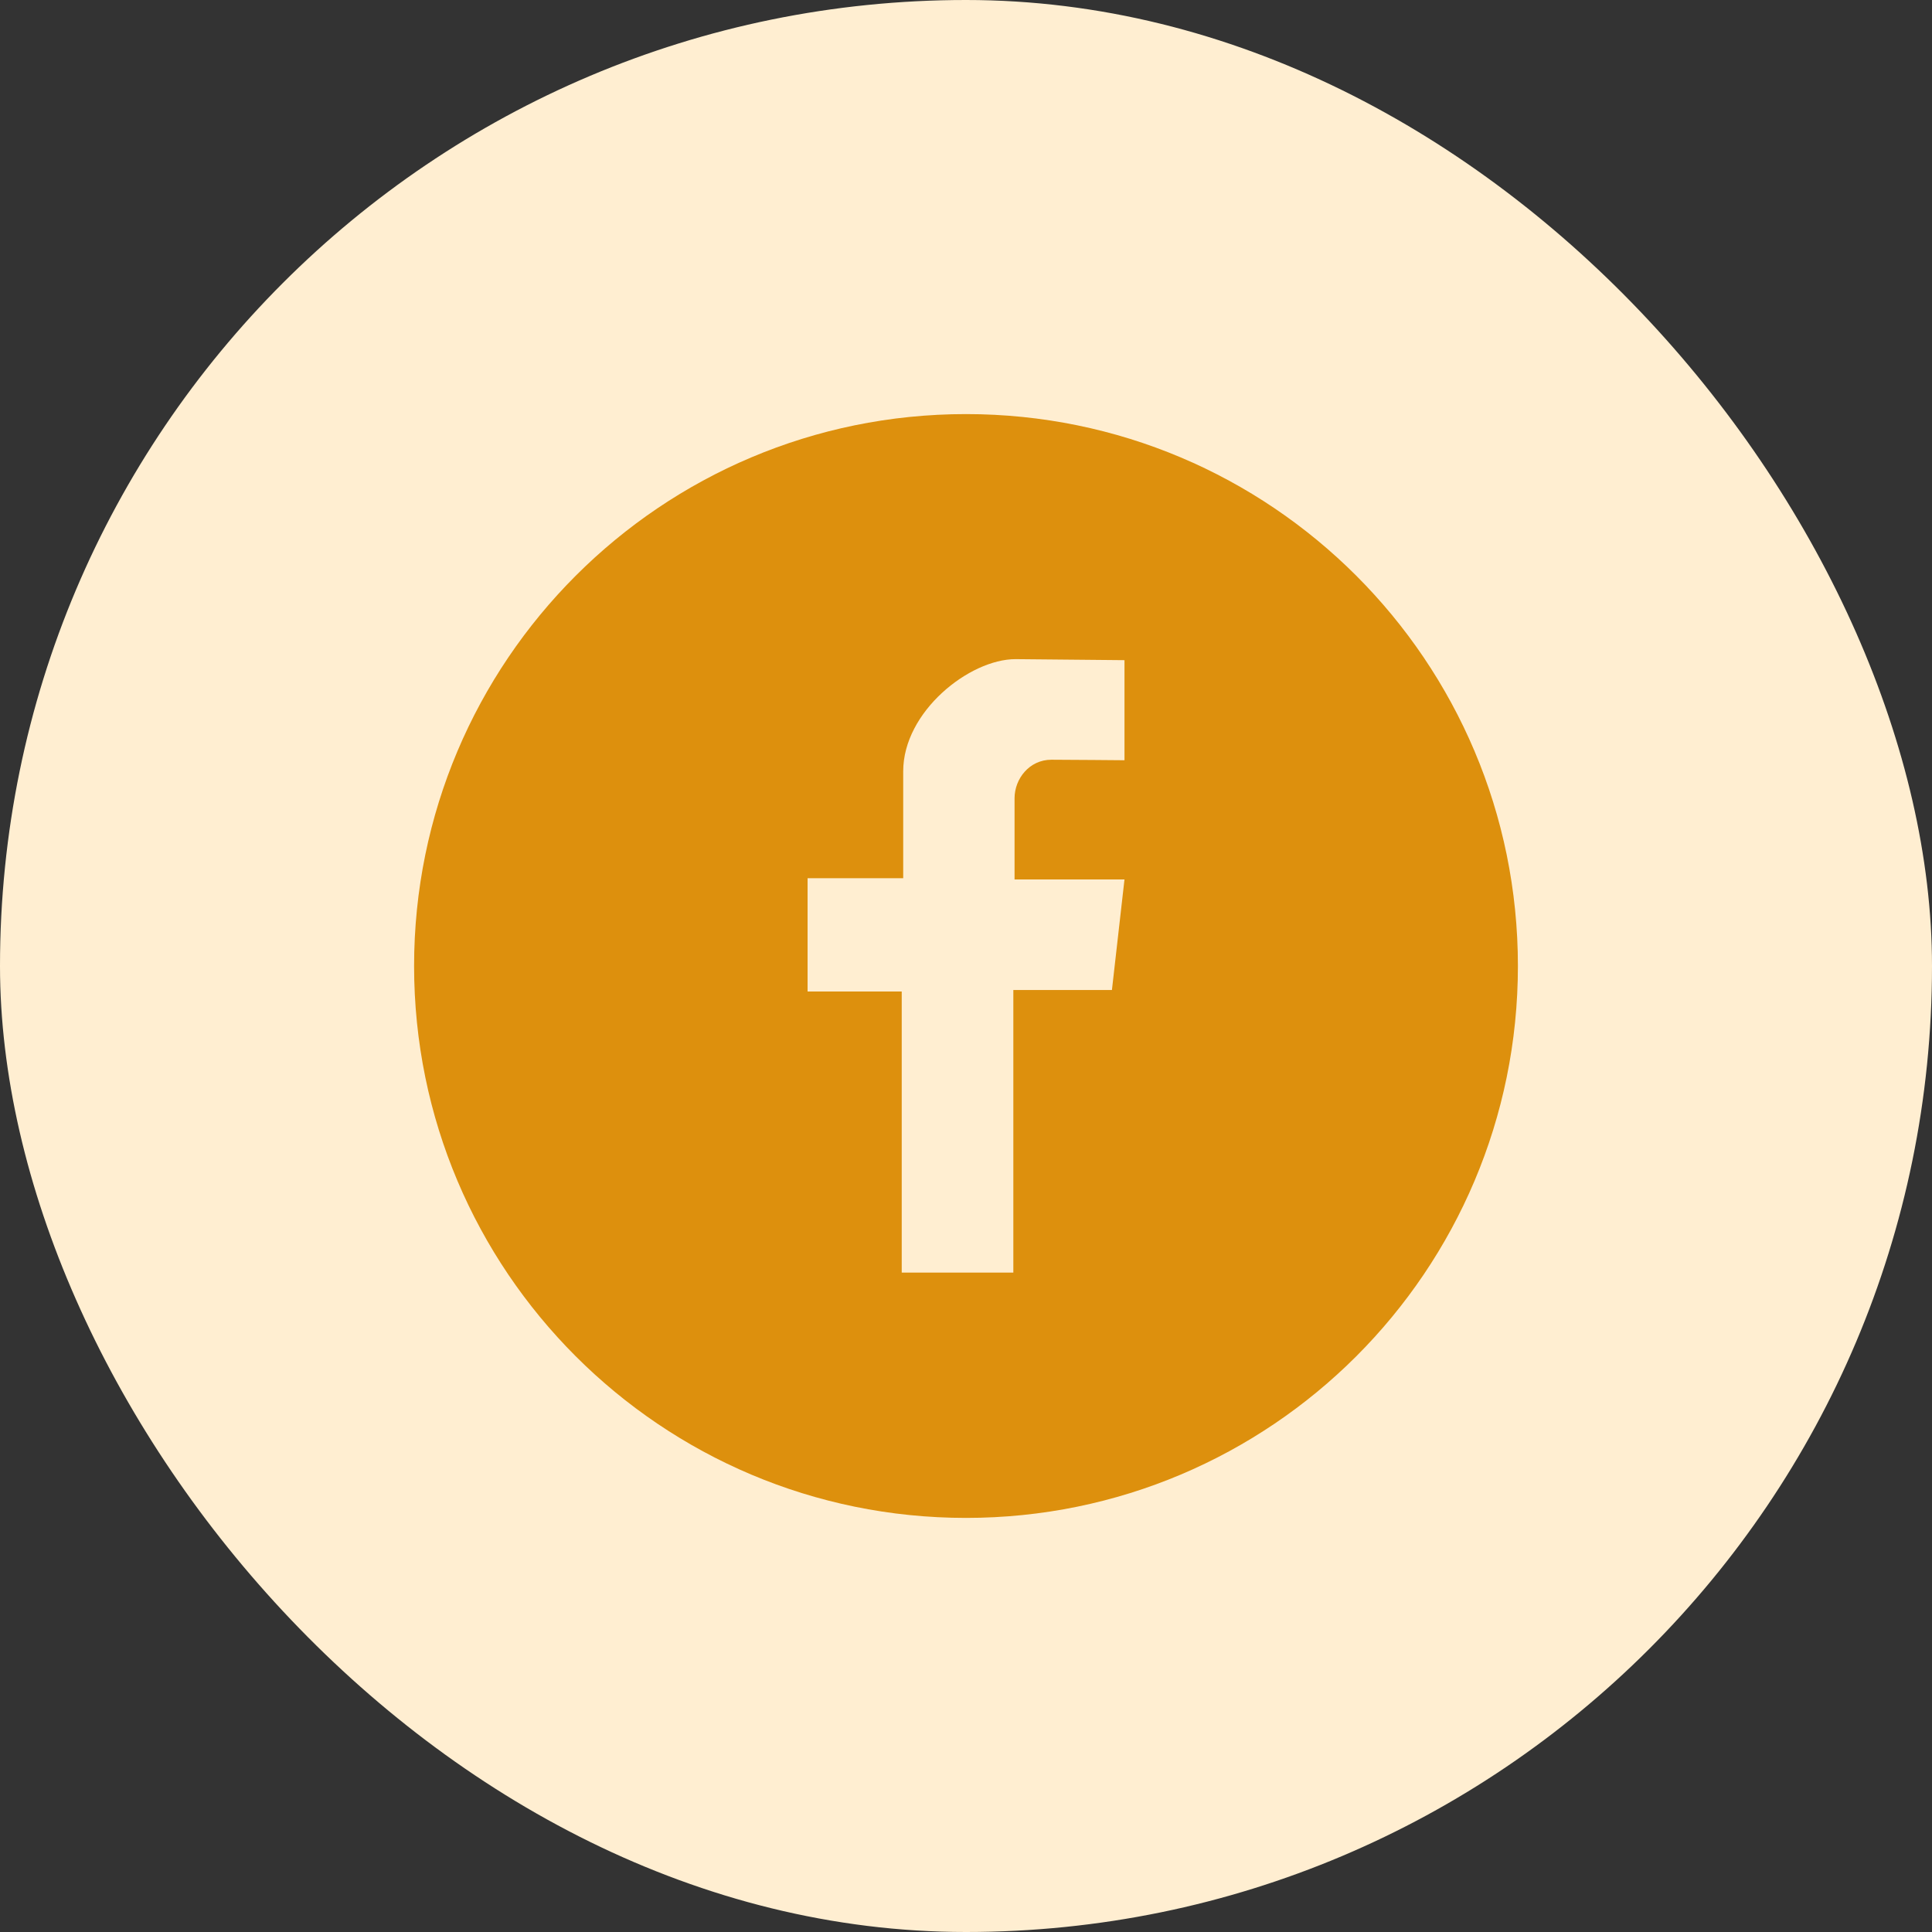
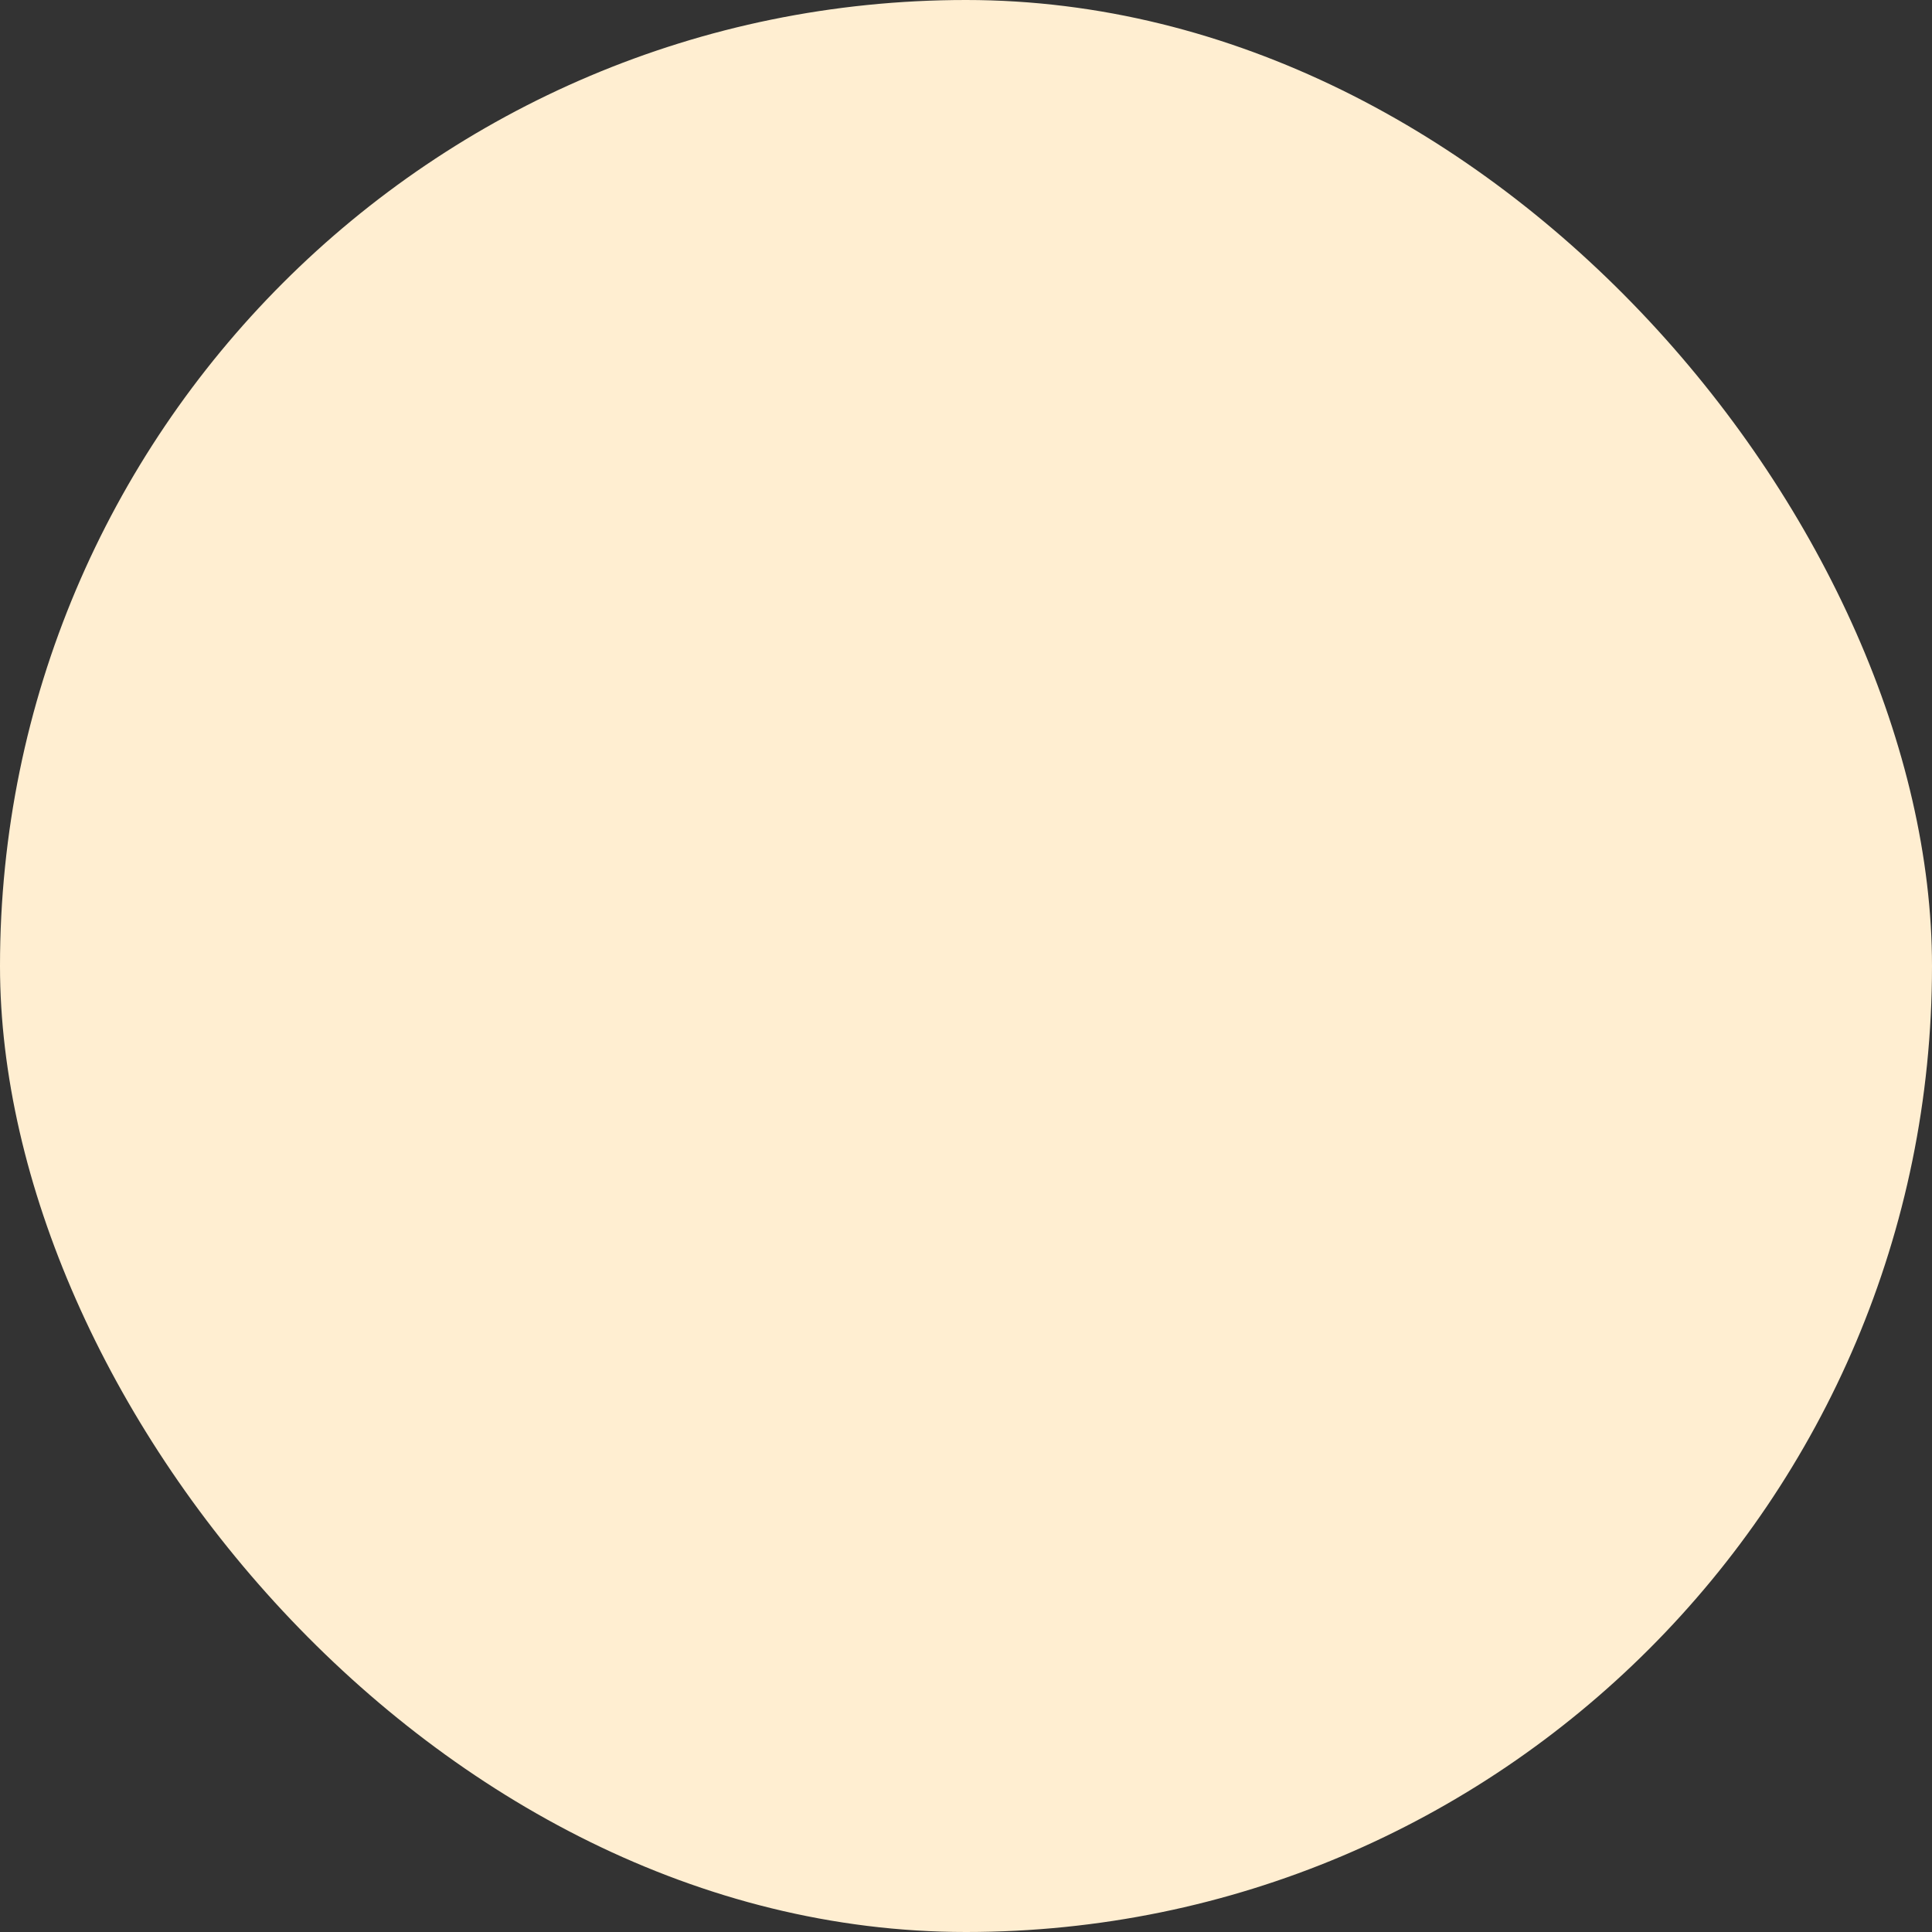
<svg xmlns="http://www.w3.org/2000/svg" width="30" height="30" viewBox="0 0 30 30" fill="none">
  <rect x="0" y="0" width="30" height="30" fill="#333333" stroke="none" />
  <rect width="30" height="30" rx="15" fill="#FFEED1" />
-   <path d="M15 6.43C10.266 6.43 6.43 10.266 6.43 15C6.43 19.734 10.266 23.57 15 23.57C19.734 23.57 23.57 19.734 23.57 15C23.57 10.266 19.734 6.43 15 6.43ZM17.461 11.805C17.461 11.805 16.554 11.797 16.326 11.797C15.983 11.797 15.754 12.094 15.754 12.395V13.656H17.461L17.266 15.373H15.735V19.761H14.002V15.396H12.54V13.637H14.025C14.025 13.637 14.025 13.02 14.025 11.976C14.025 11.05 15.053 10.235 15.77 10.235C15.876 10.235 17.461 10.251 17.461 10.251V11.805Z" fill="#DD900D" />
</svg>